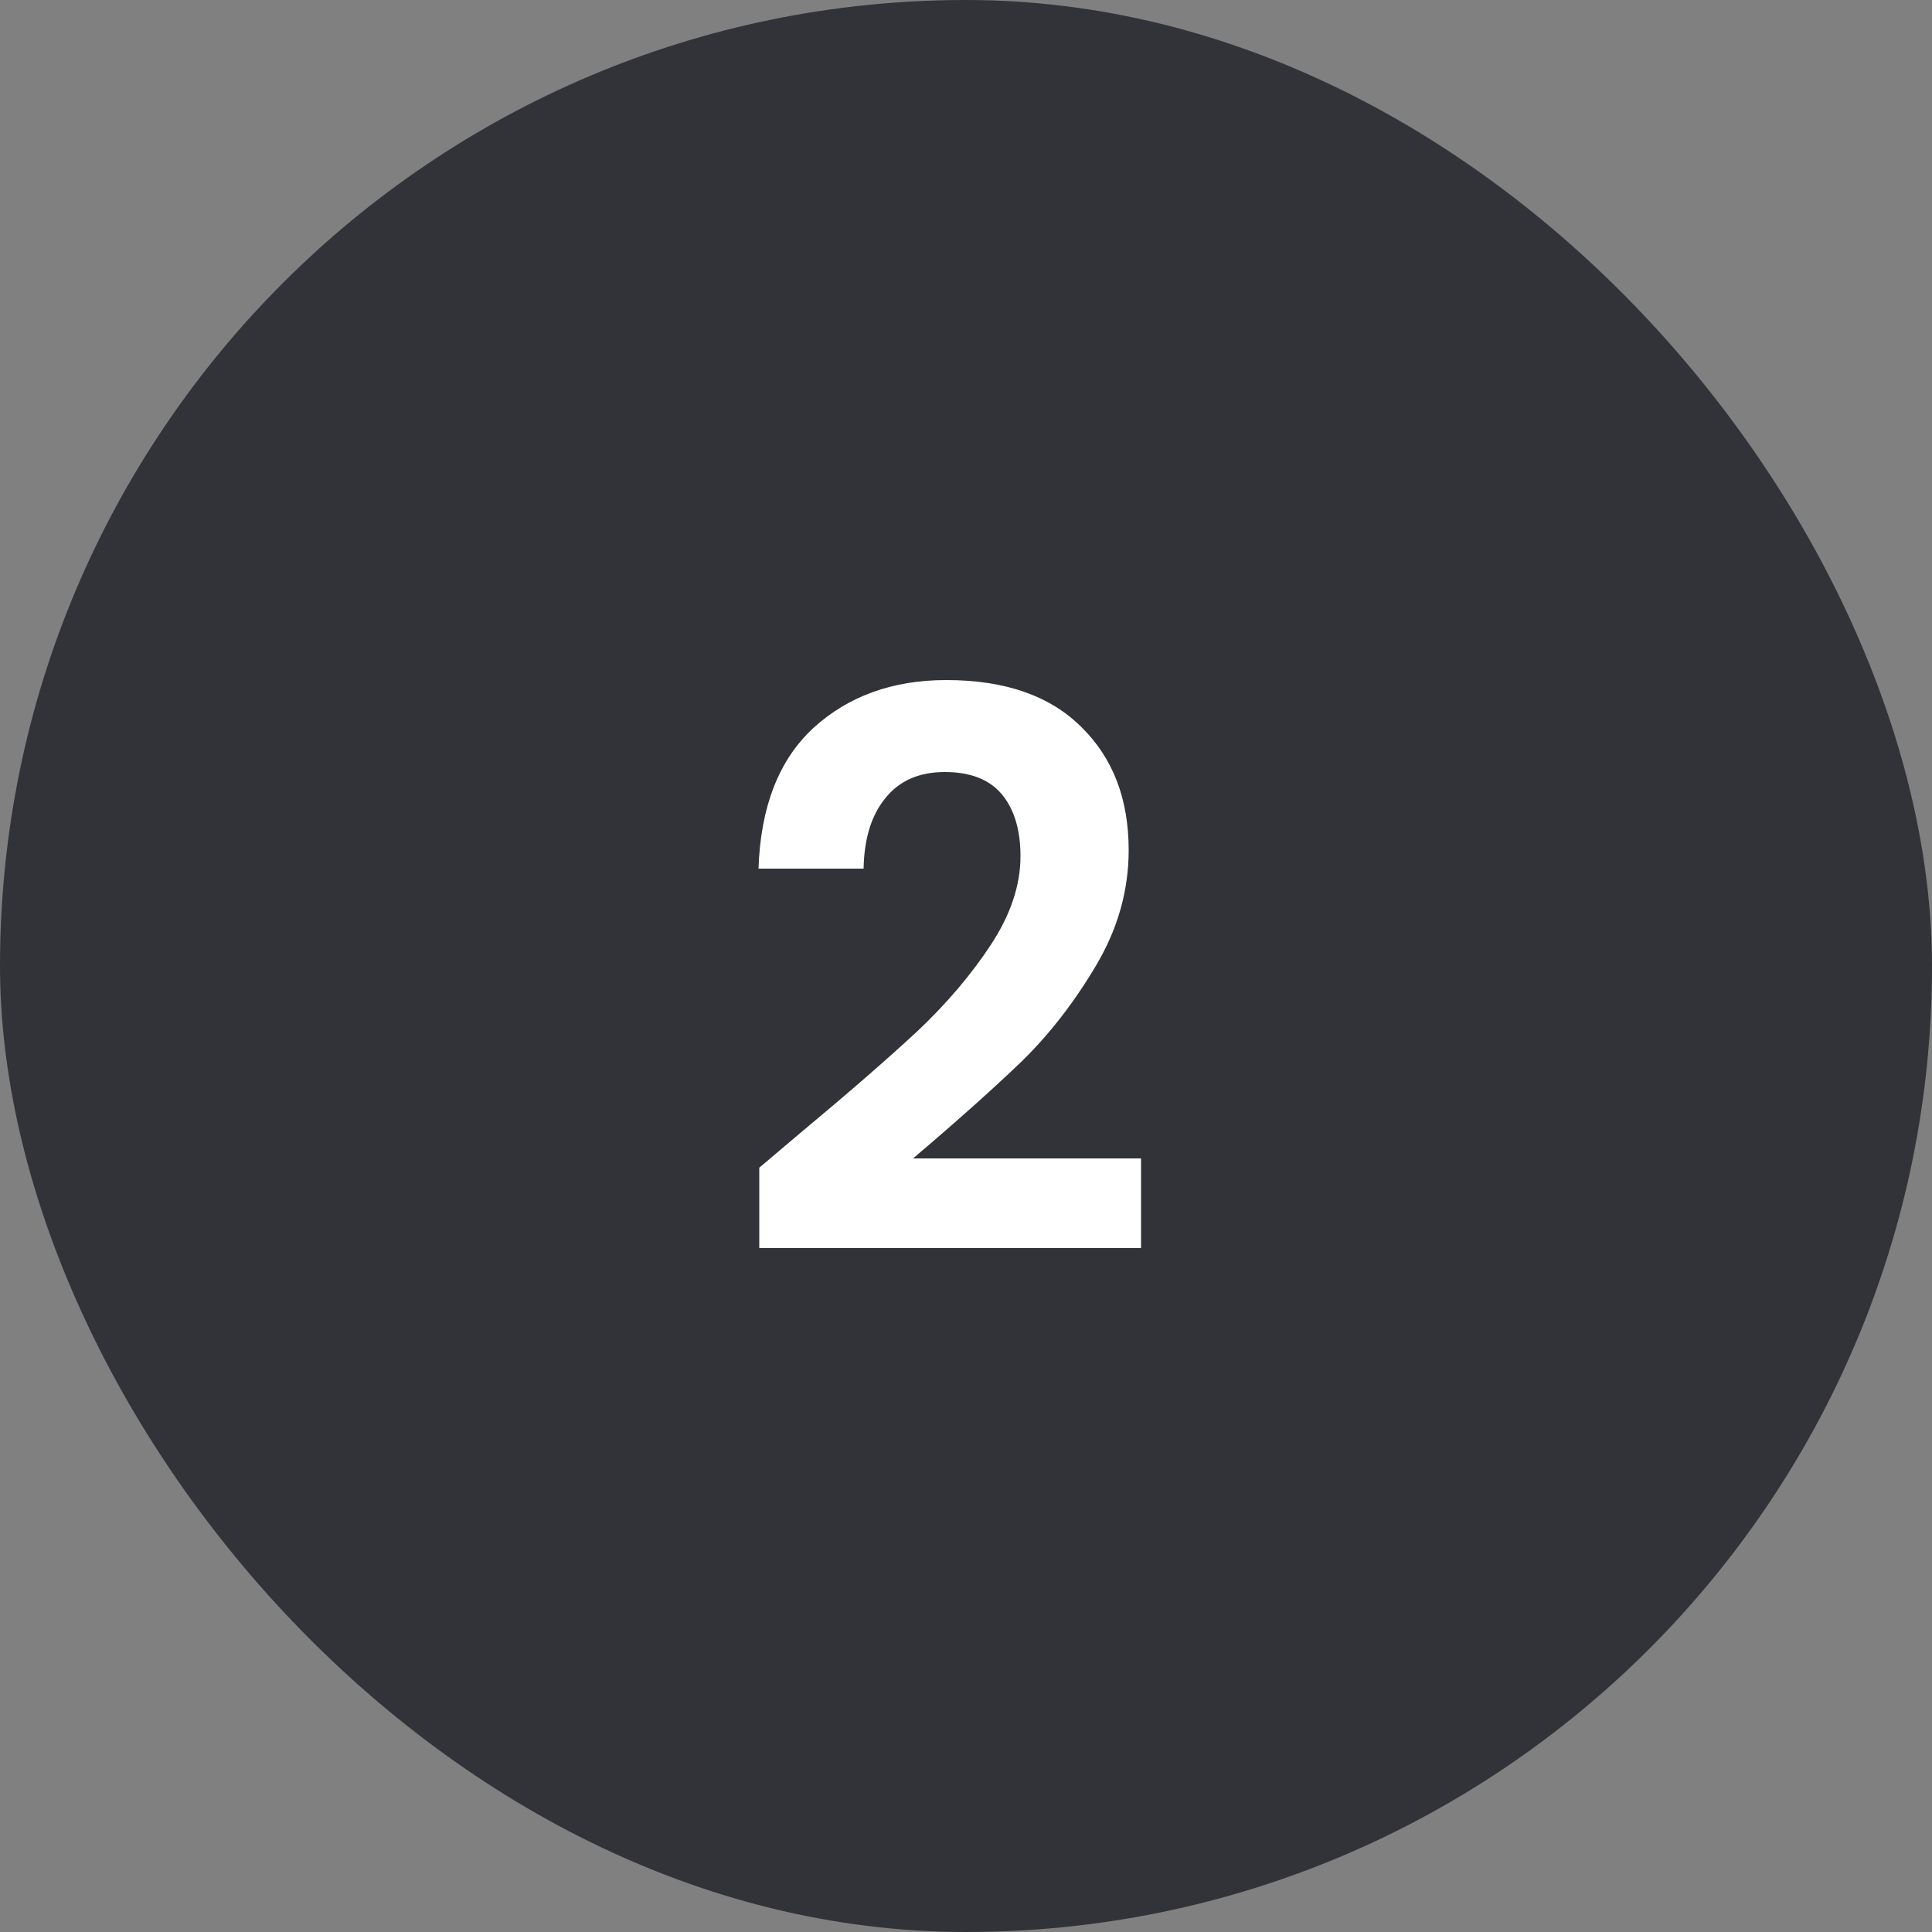
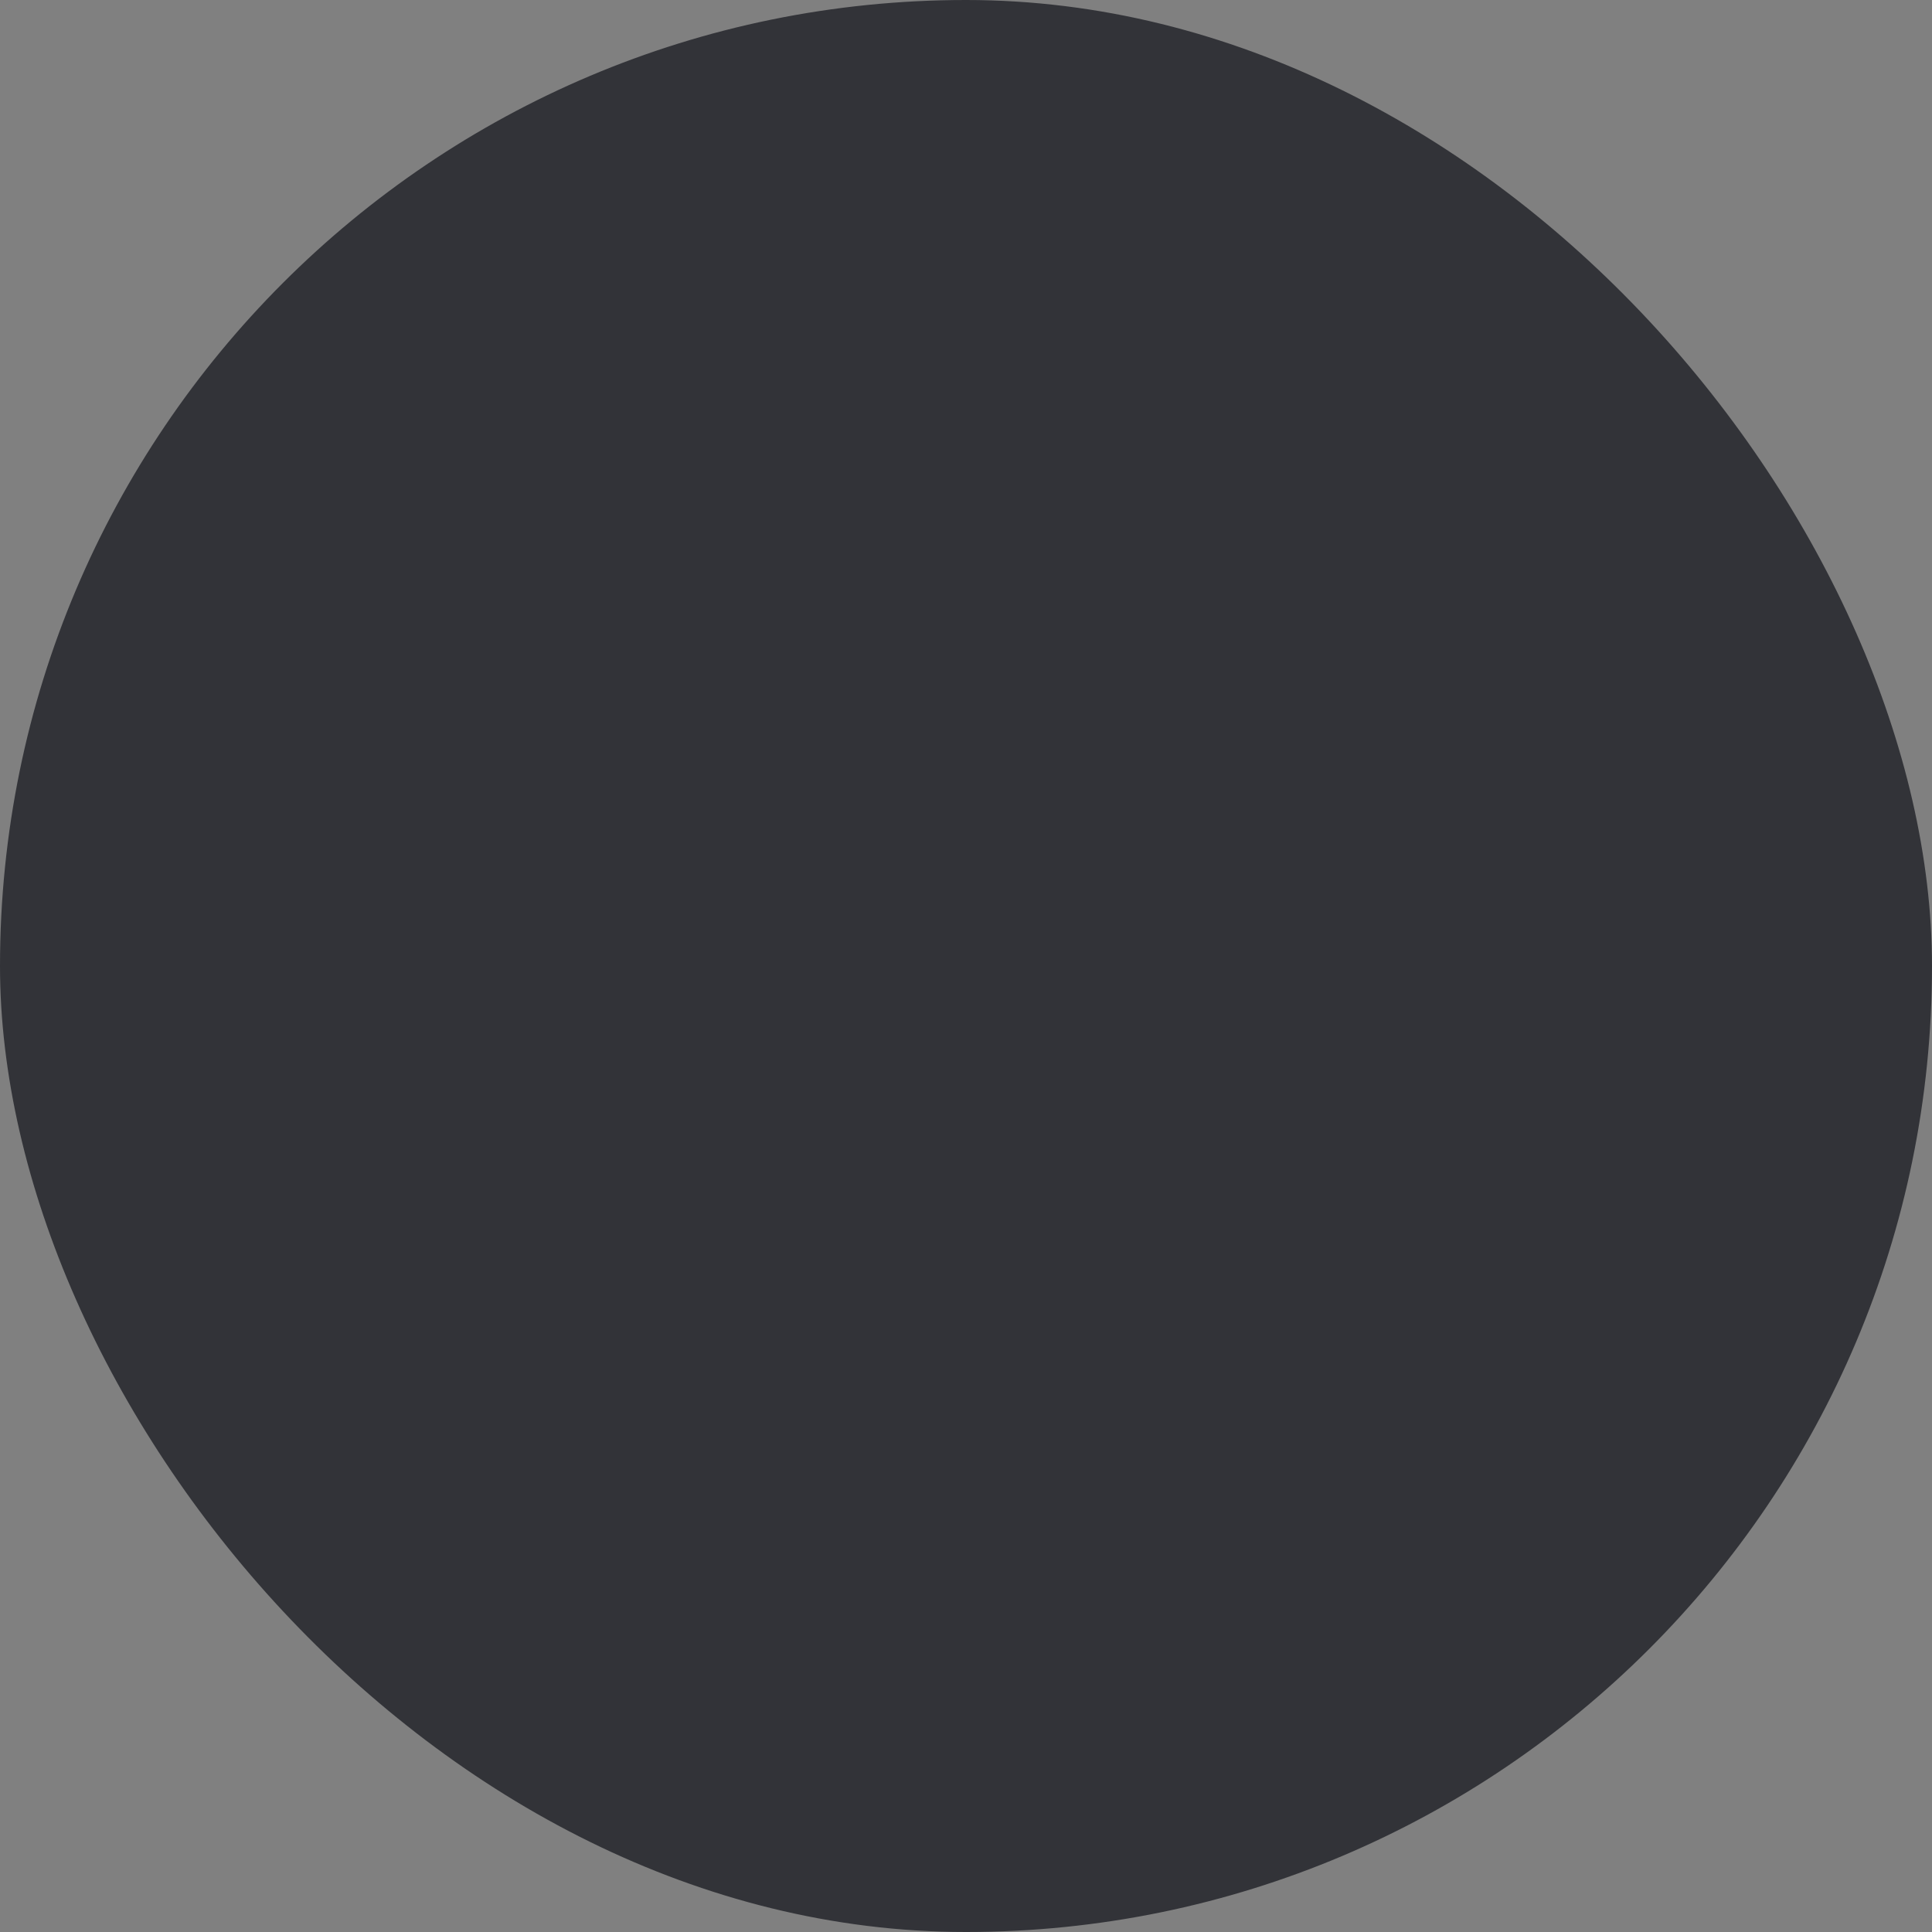
<svg xmlns="http://www.w3.org/2000/svg" width="40" height="40" viewBox="0 0 40 40" fill="none">
  <rect x="0" y="0" width="40" height="40" fill="#808080" stroke="none" />
  <rect width="40" height="40" rx="20" fill="#323338" />
-   <path d="M16.552 23.472C17.576 22.619 18.392 21.909 19 21.344C19.608 20.768 20.115 20.171 20.52 19.552C20.925 18.933 21.128 18.325 21.128 17.728C21.128 17.184 21 16.757 20.744 16.448C20.488 16.139 20.093 15.984 19.56 15.984C19.027 15.984 18.616 16.165 18.328 16.528C18.04 16.88 17.891 17.365 17.88 17.984H15.704C15.747 16.704 16.125 15.733 16.84 15.072C17.565 14.411 18.483 14.08 19.592 14.08C20.808 14.08 21.741 14.405 22.392 15.056C23.043 15.696 23.368 16.544 23.368 17.6C23.368 18.432 23.144 19.227 22.696 19.984C22.248 20.741 21.736 21.403 21.16 21.968C20.584 22.523 19.832 23.195 18.904 23.984H23.624V25.84H15.72V24.176L16.552 23.472Z" fill="white" />
</svg>